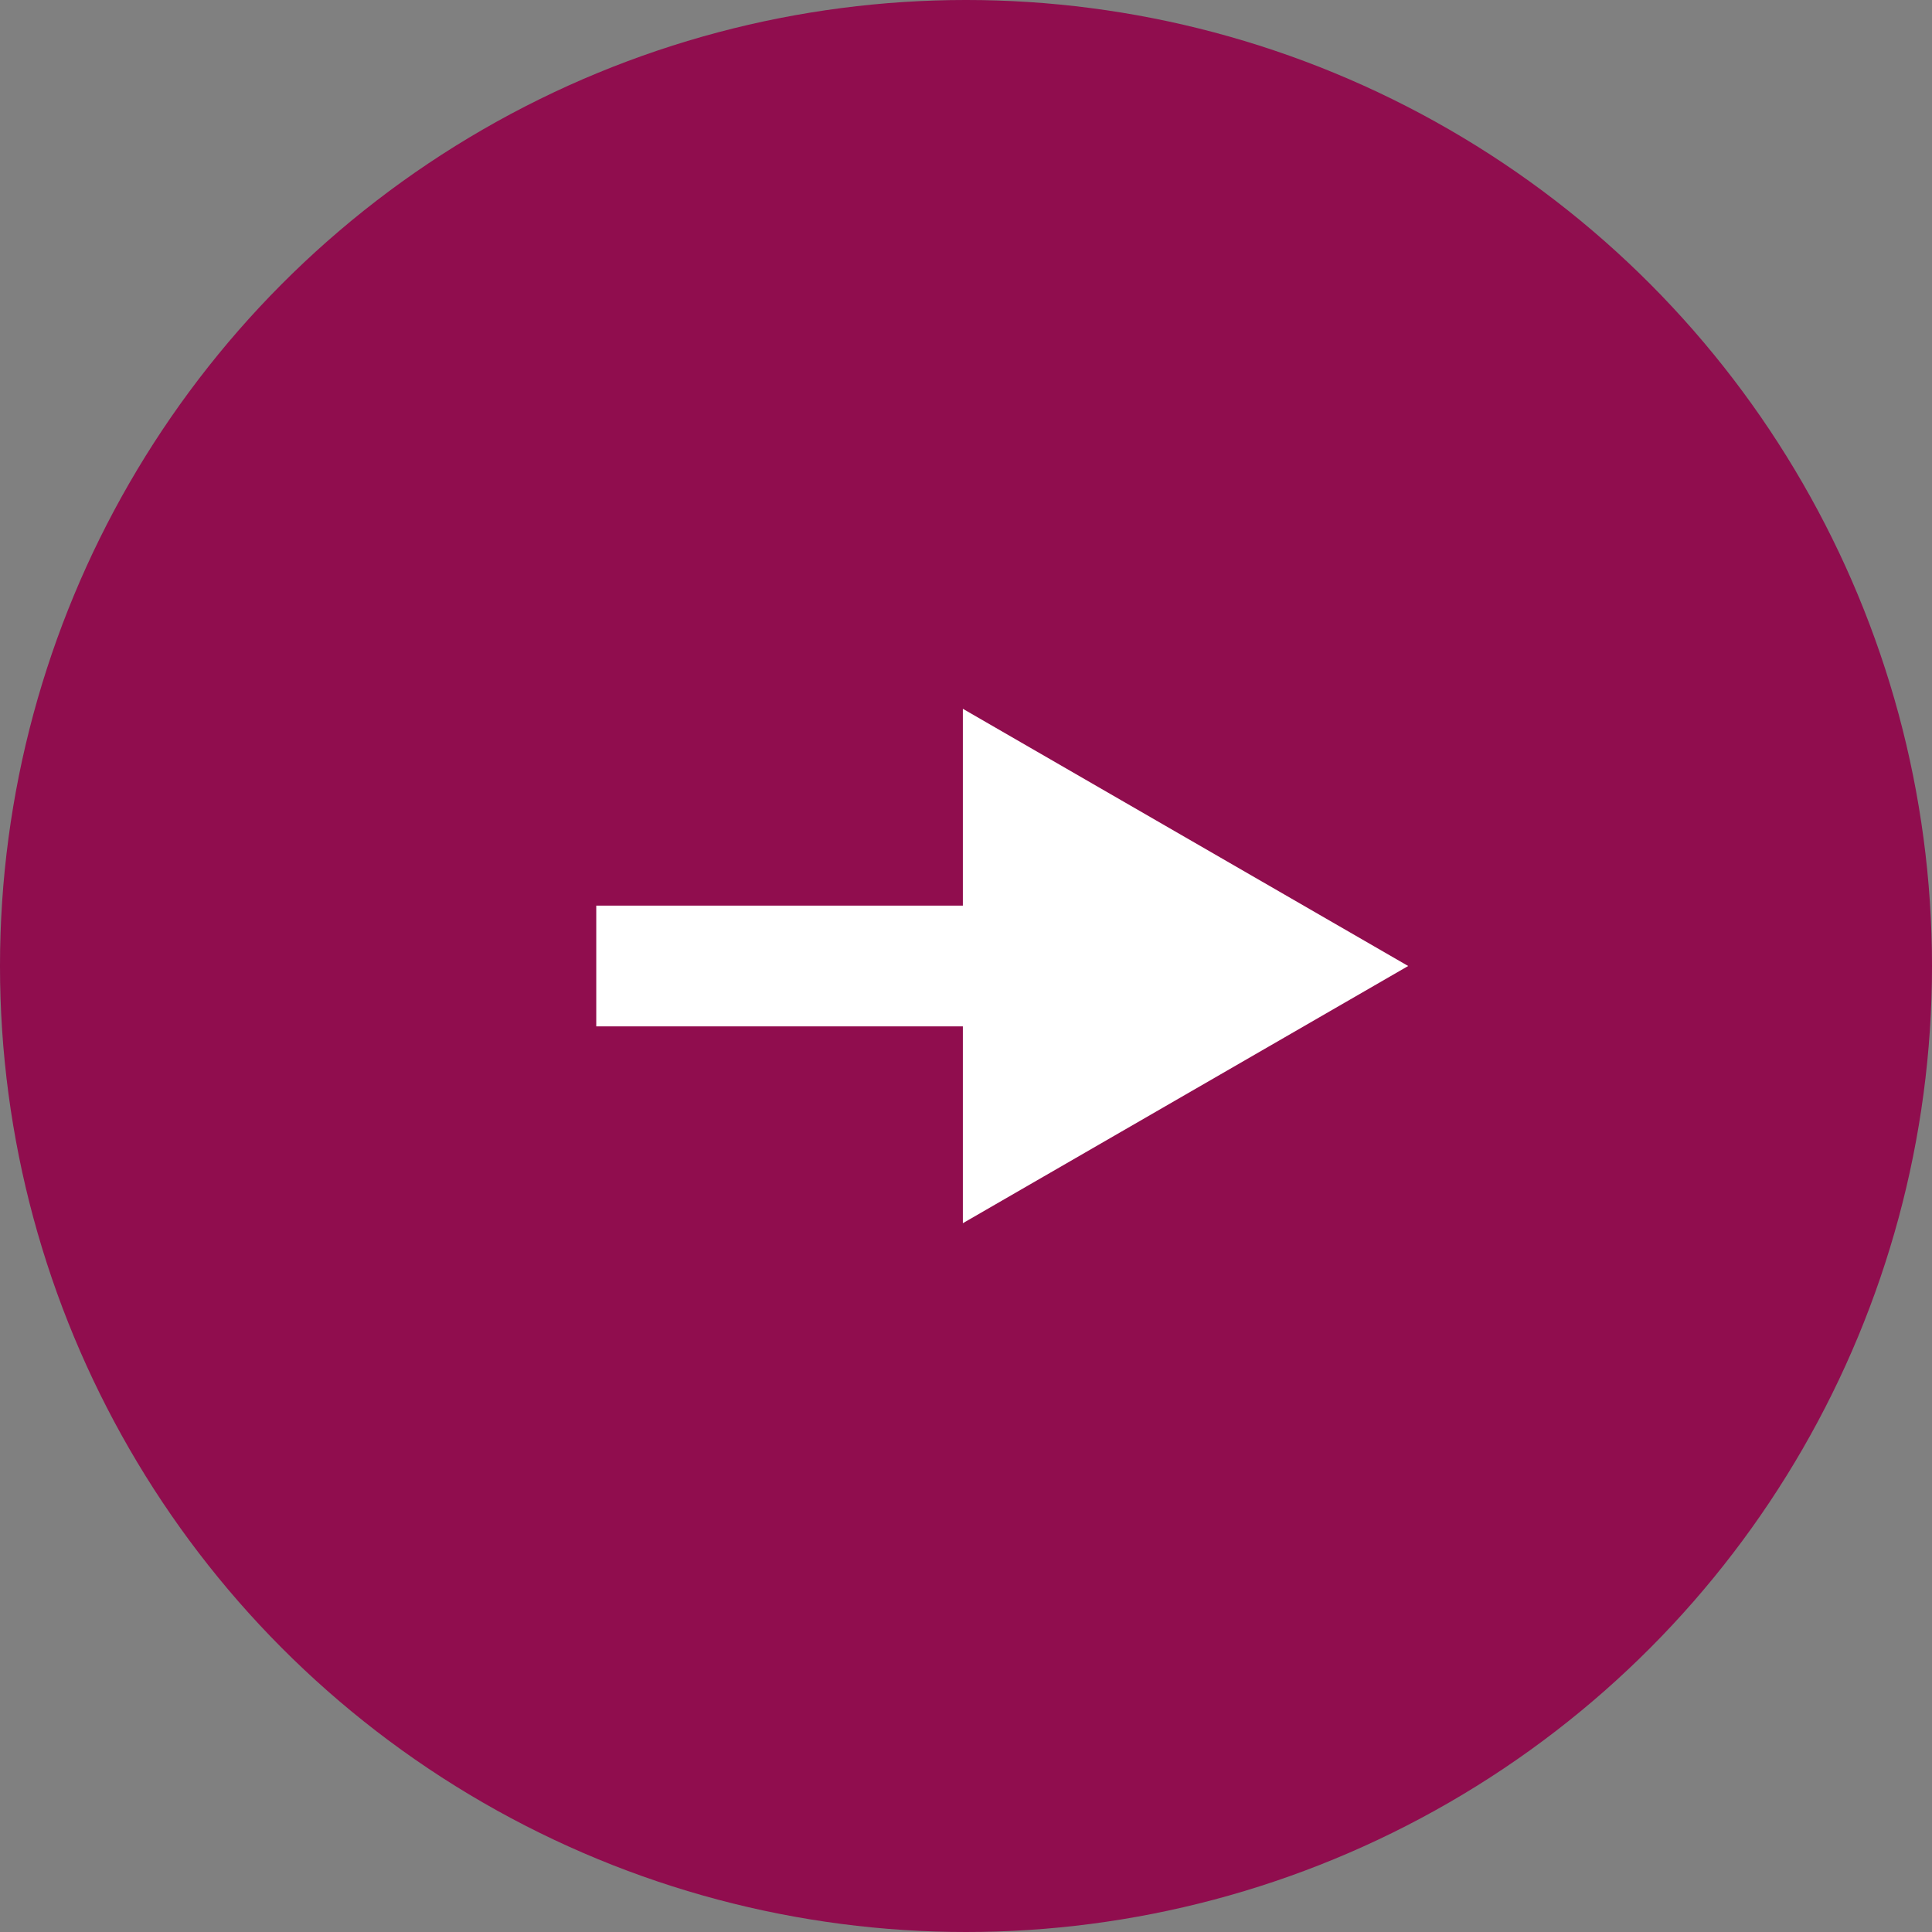
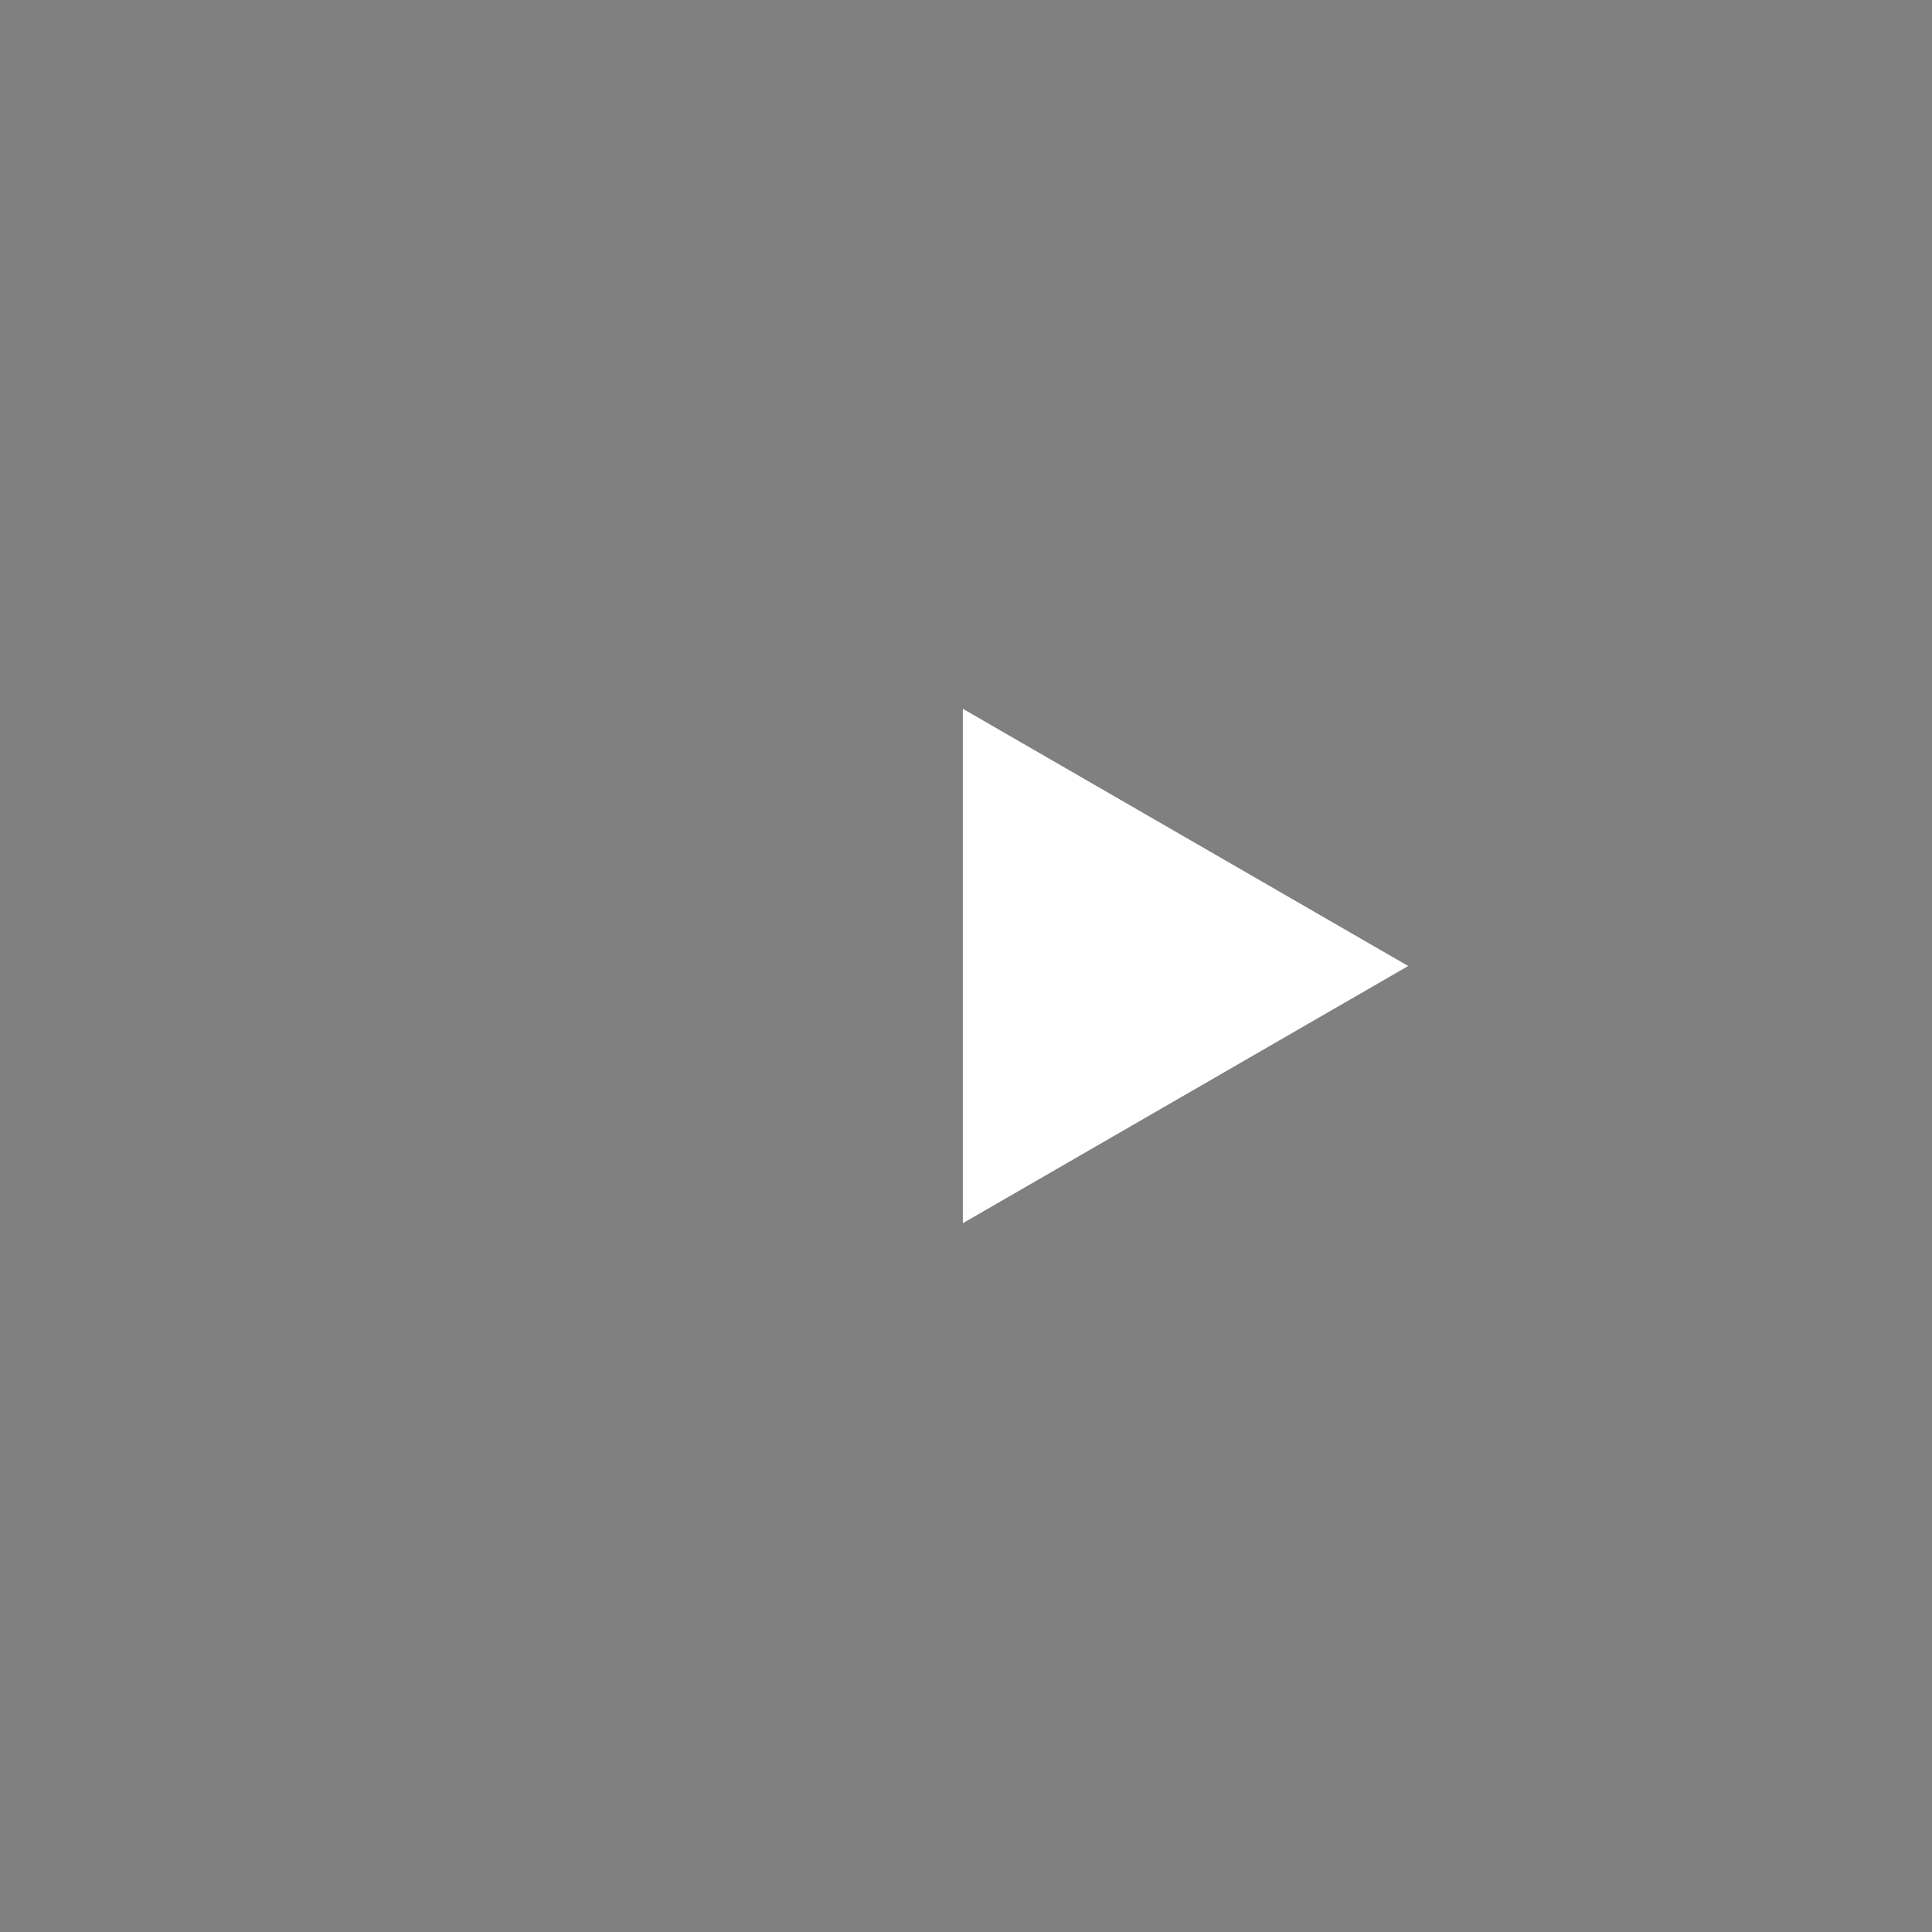
<svg xmlns="http://www.w3.org/2000/svg" id="Layer_2" data-name="Layer 2" viewBox="0 0 80 80">
  <rect x="0" y="0" width="80" height="80" fill="#808080" stroke="none" />
  <defs>
    <style>
      .cls-1 {
        fill: #910048;
        isolation: isolate;
        opacity: .9;
      }

      .cls-1, .cls-2 {
        stroke-width: 0px;
      }

      .cls-3 {
        fill: none;
        stroke: #fff;
        stroke-miterlimit: 10;
        stroke-width: 5px;
      }

      .cls-2 {
        fill: #fff;
      }
    </style>
  </defs>
  <g id="Layer_2-2" data-name="Layer 2">
    <g>
-       <circle class="cls-1" cx="40" cy="40" r="40" />
      <polygon class="cls-2" points="58.31 40 39.87 29.35 39.87 50.65 58.31 40" />
-       <line class="cls-3" x1="24.69" y1="40" x2="40.87" y2="40" />
    </g>
  </g>
</svg>